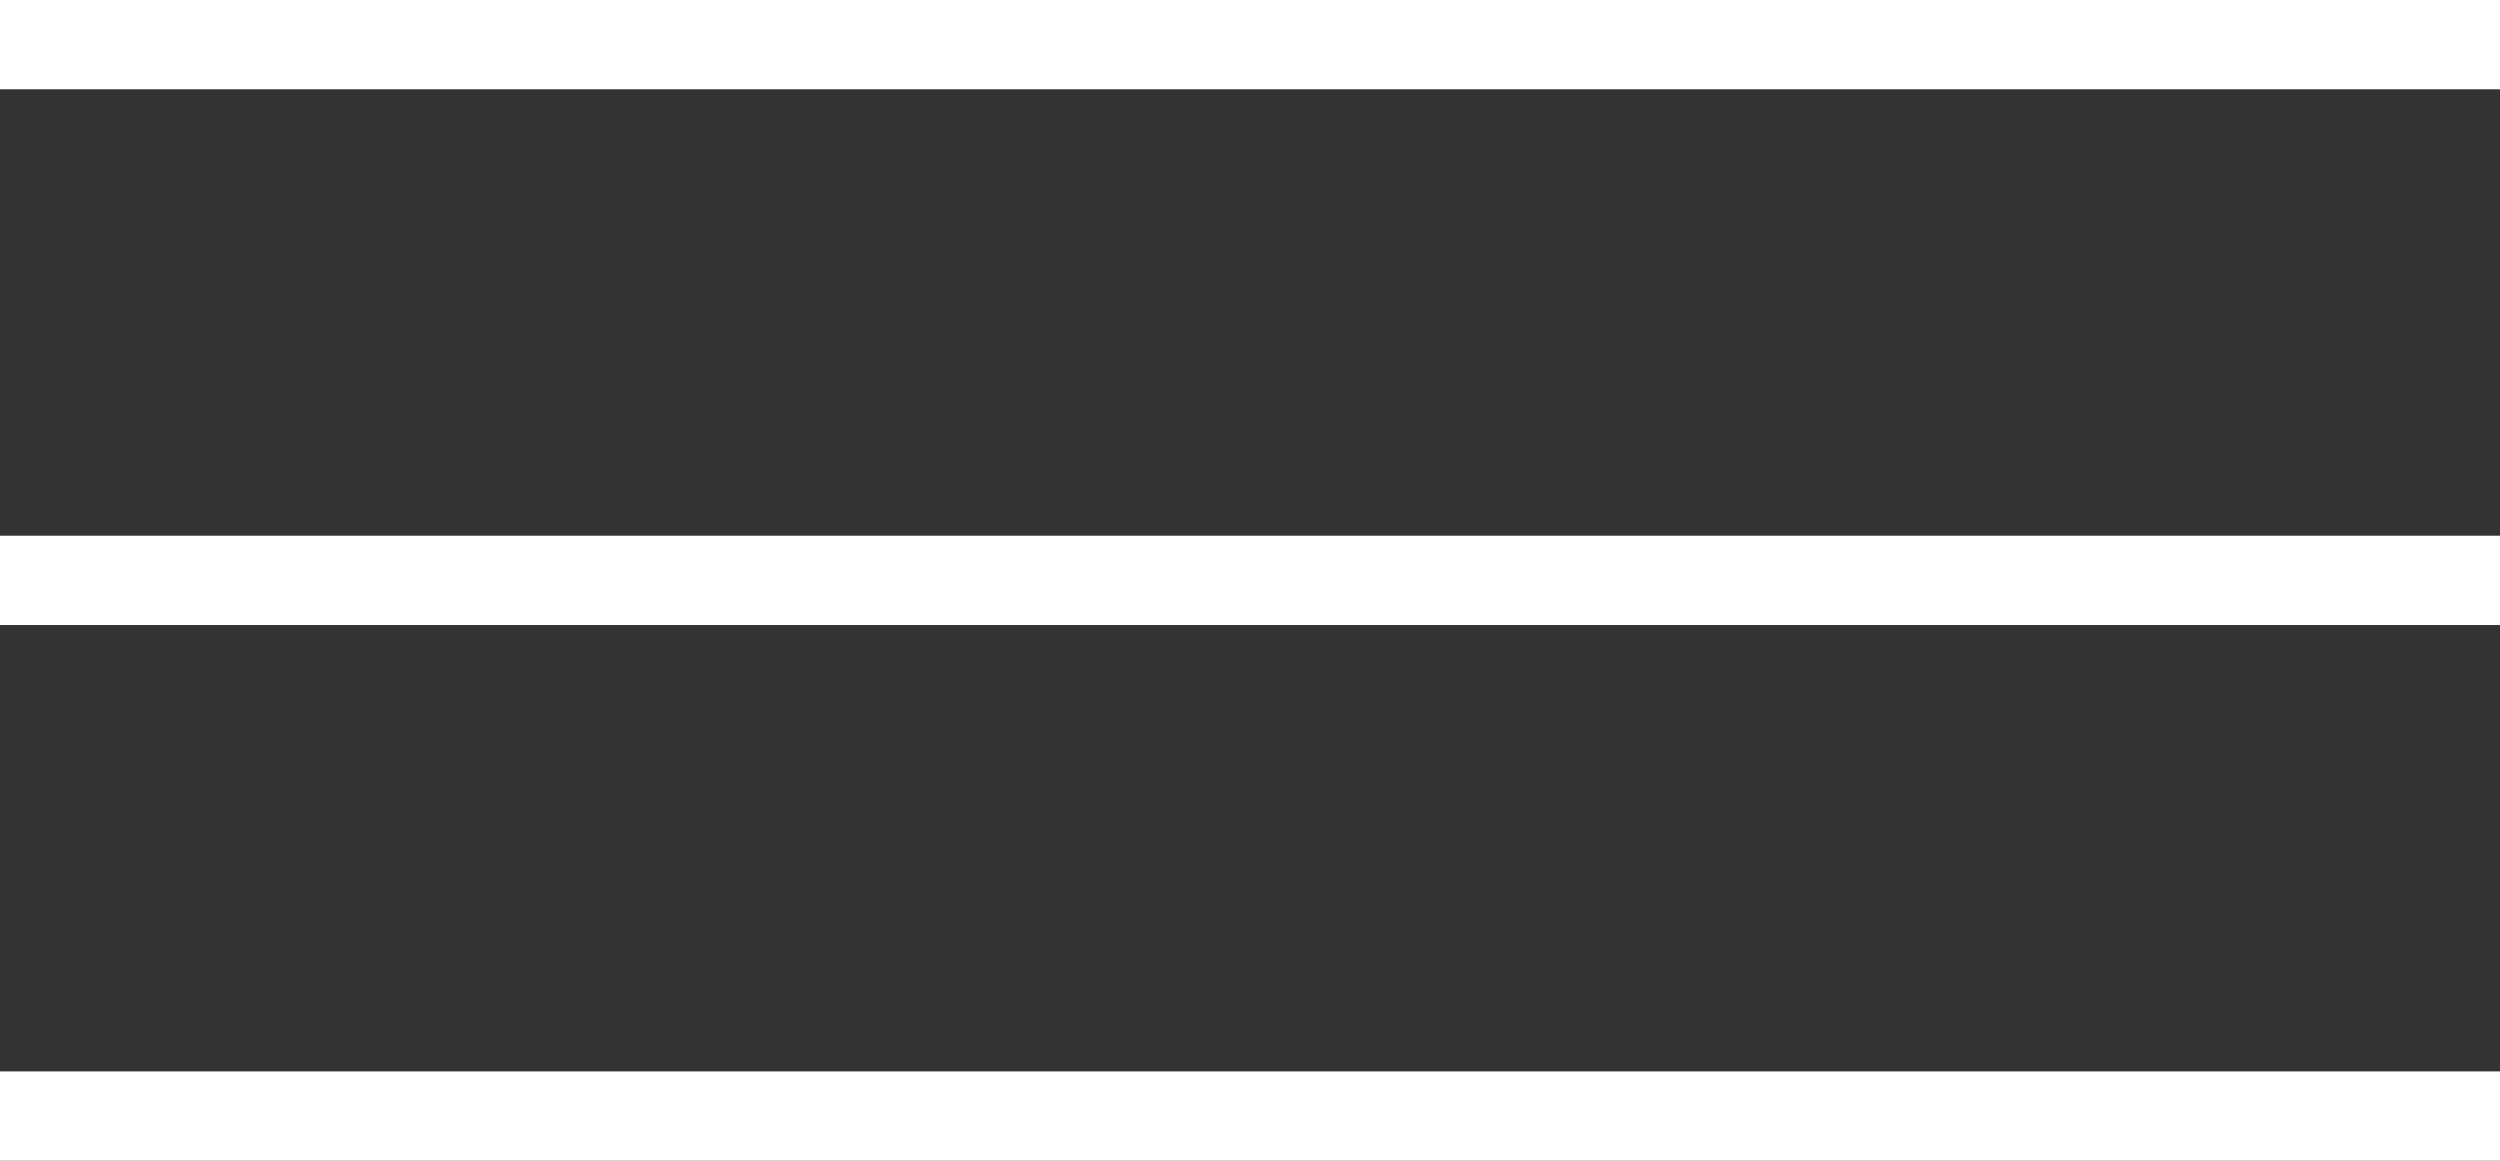
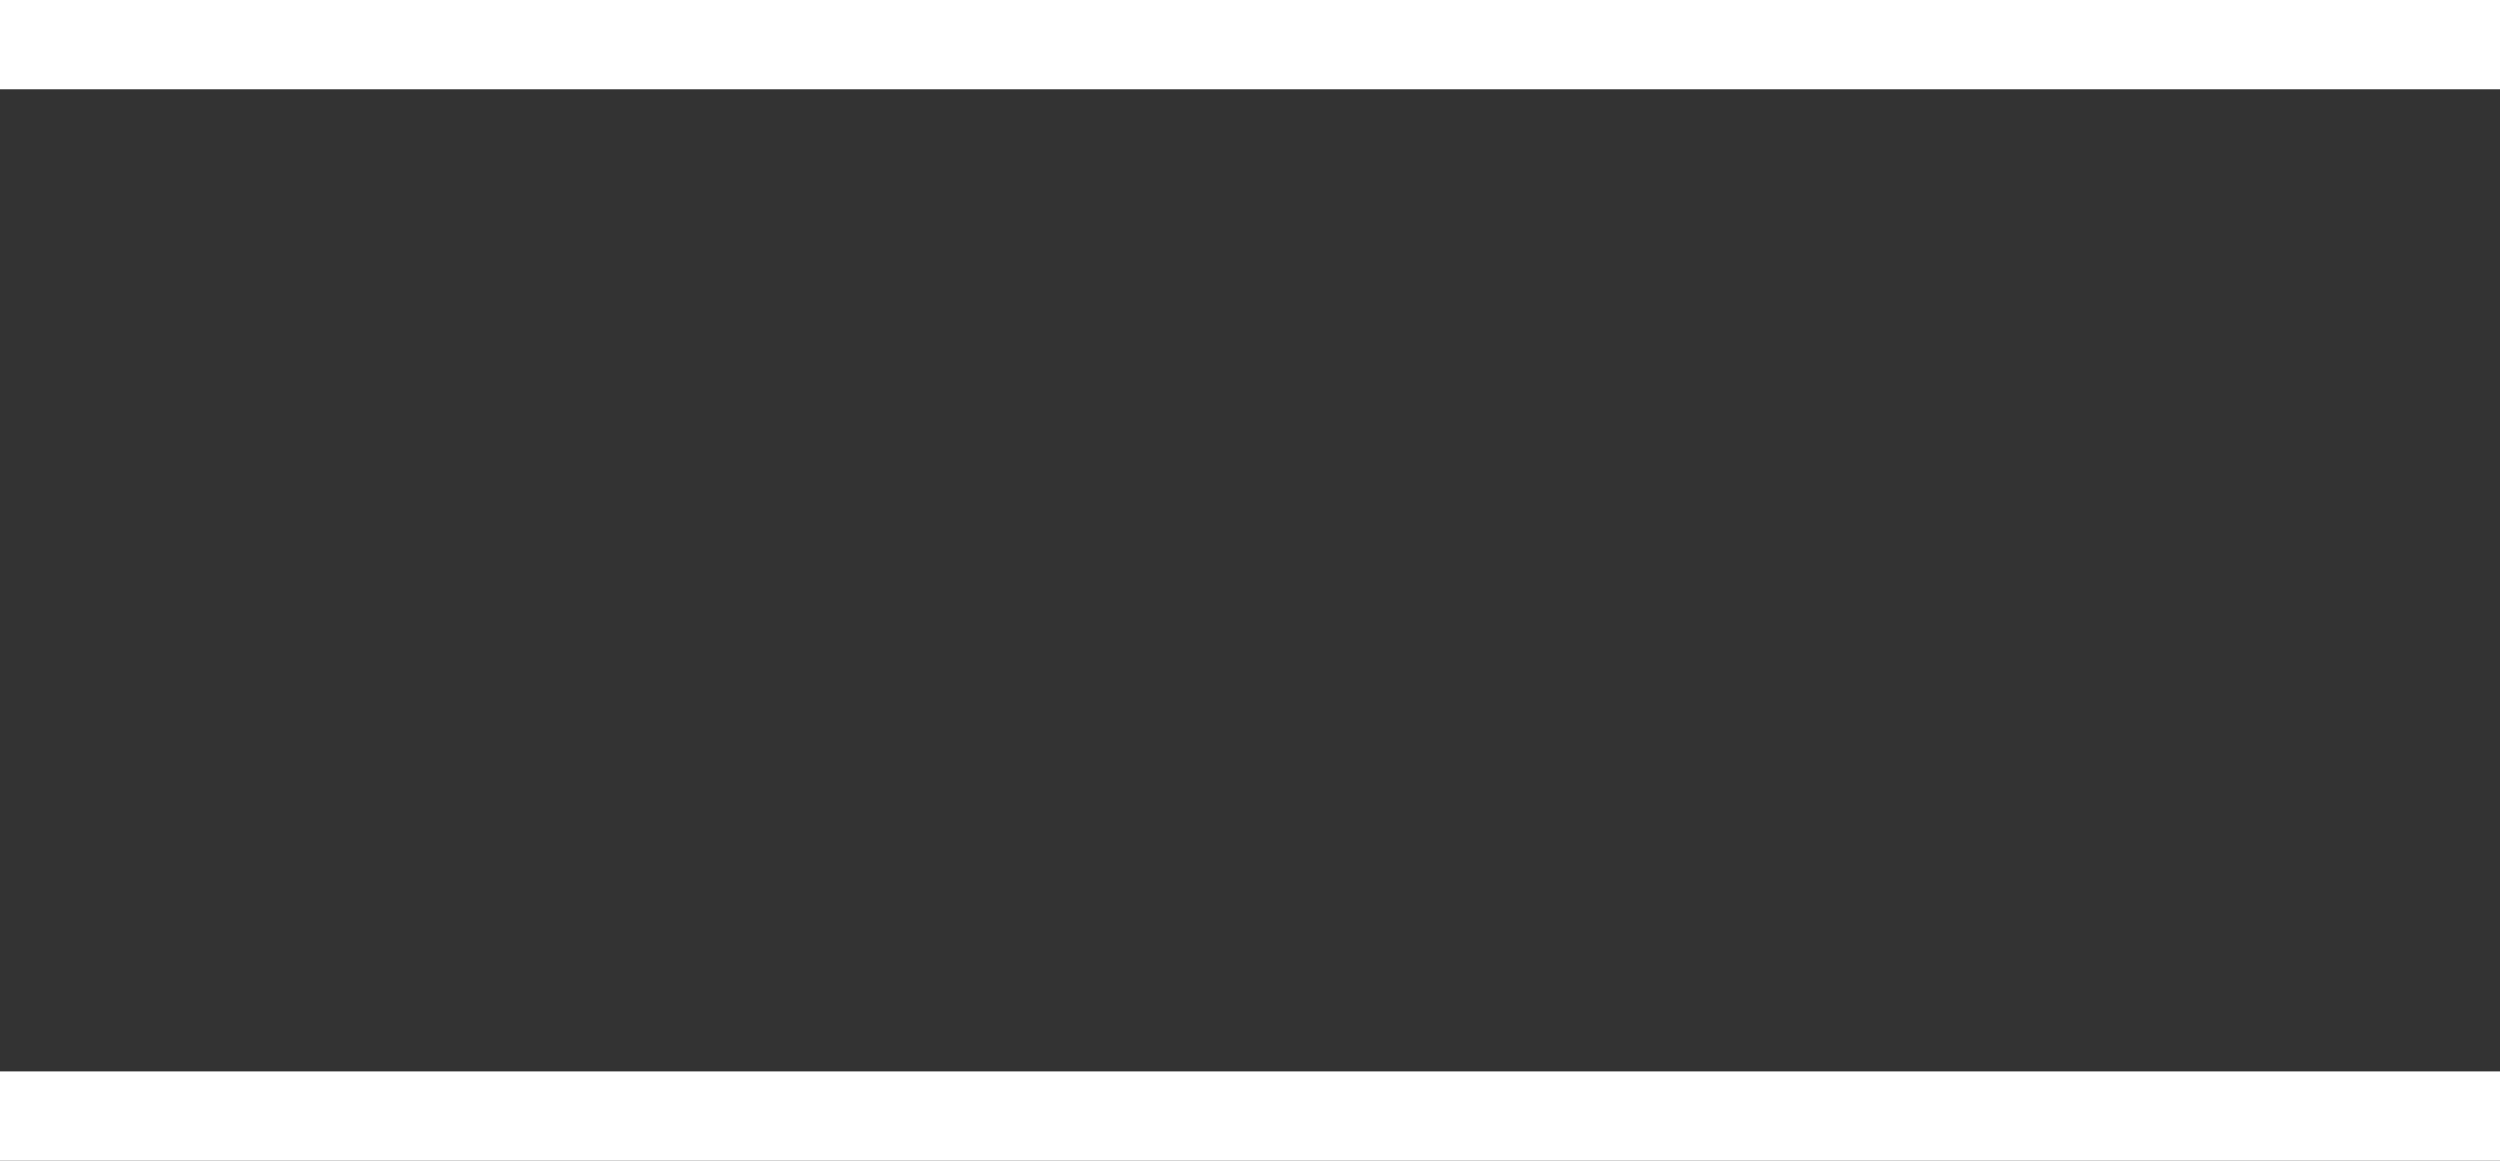
<svg xmlns="http://www.w3.org/2000/svg" width="28" height="13" viewBox="0 0 28 13" fill="none">
  <rect x="0" y="0" width="28" height="13" fill="#333333" stroke="none" />
  <rect width="28" height="1" fill="white" />
-   <rect y="6" width="28" height="1" fill="white" />
  <rect y="12" width="28" height="1" fill="white" />
</svg>